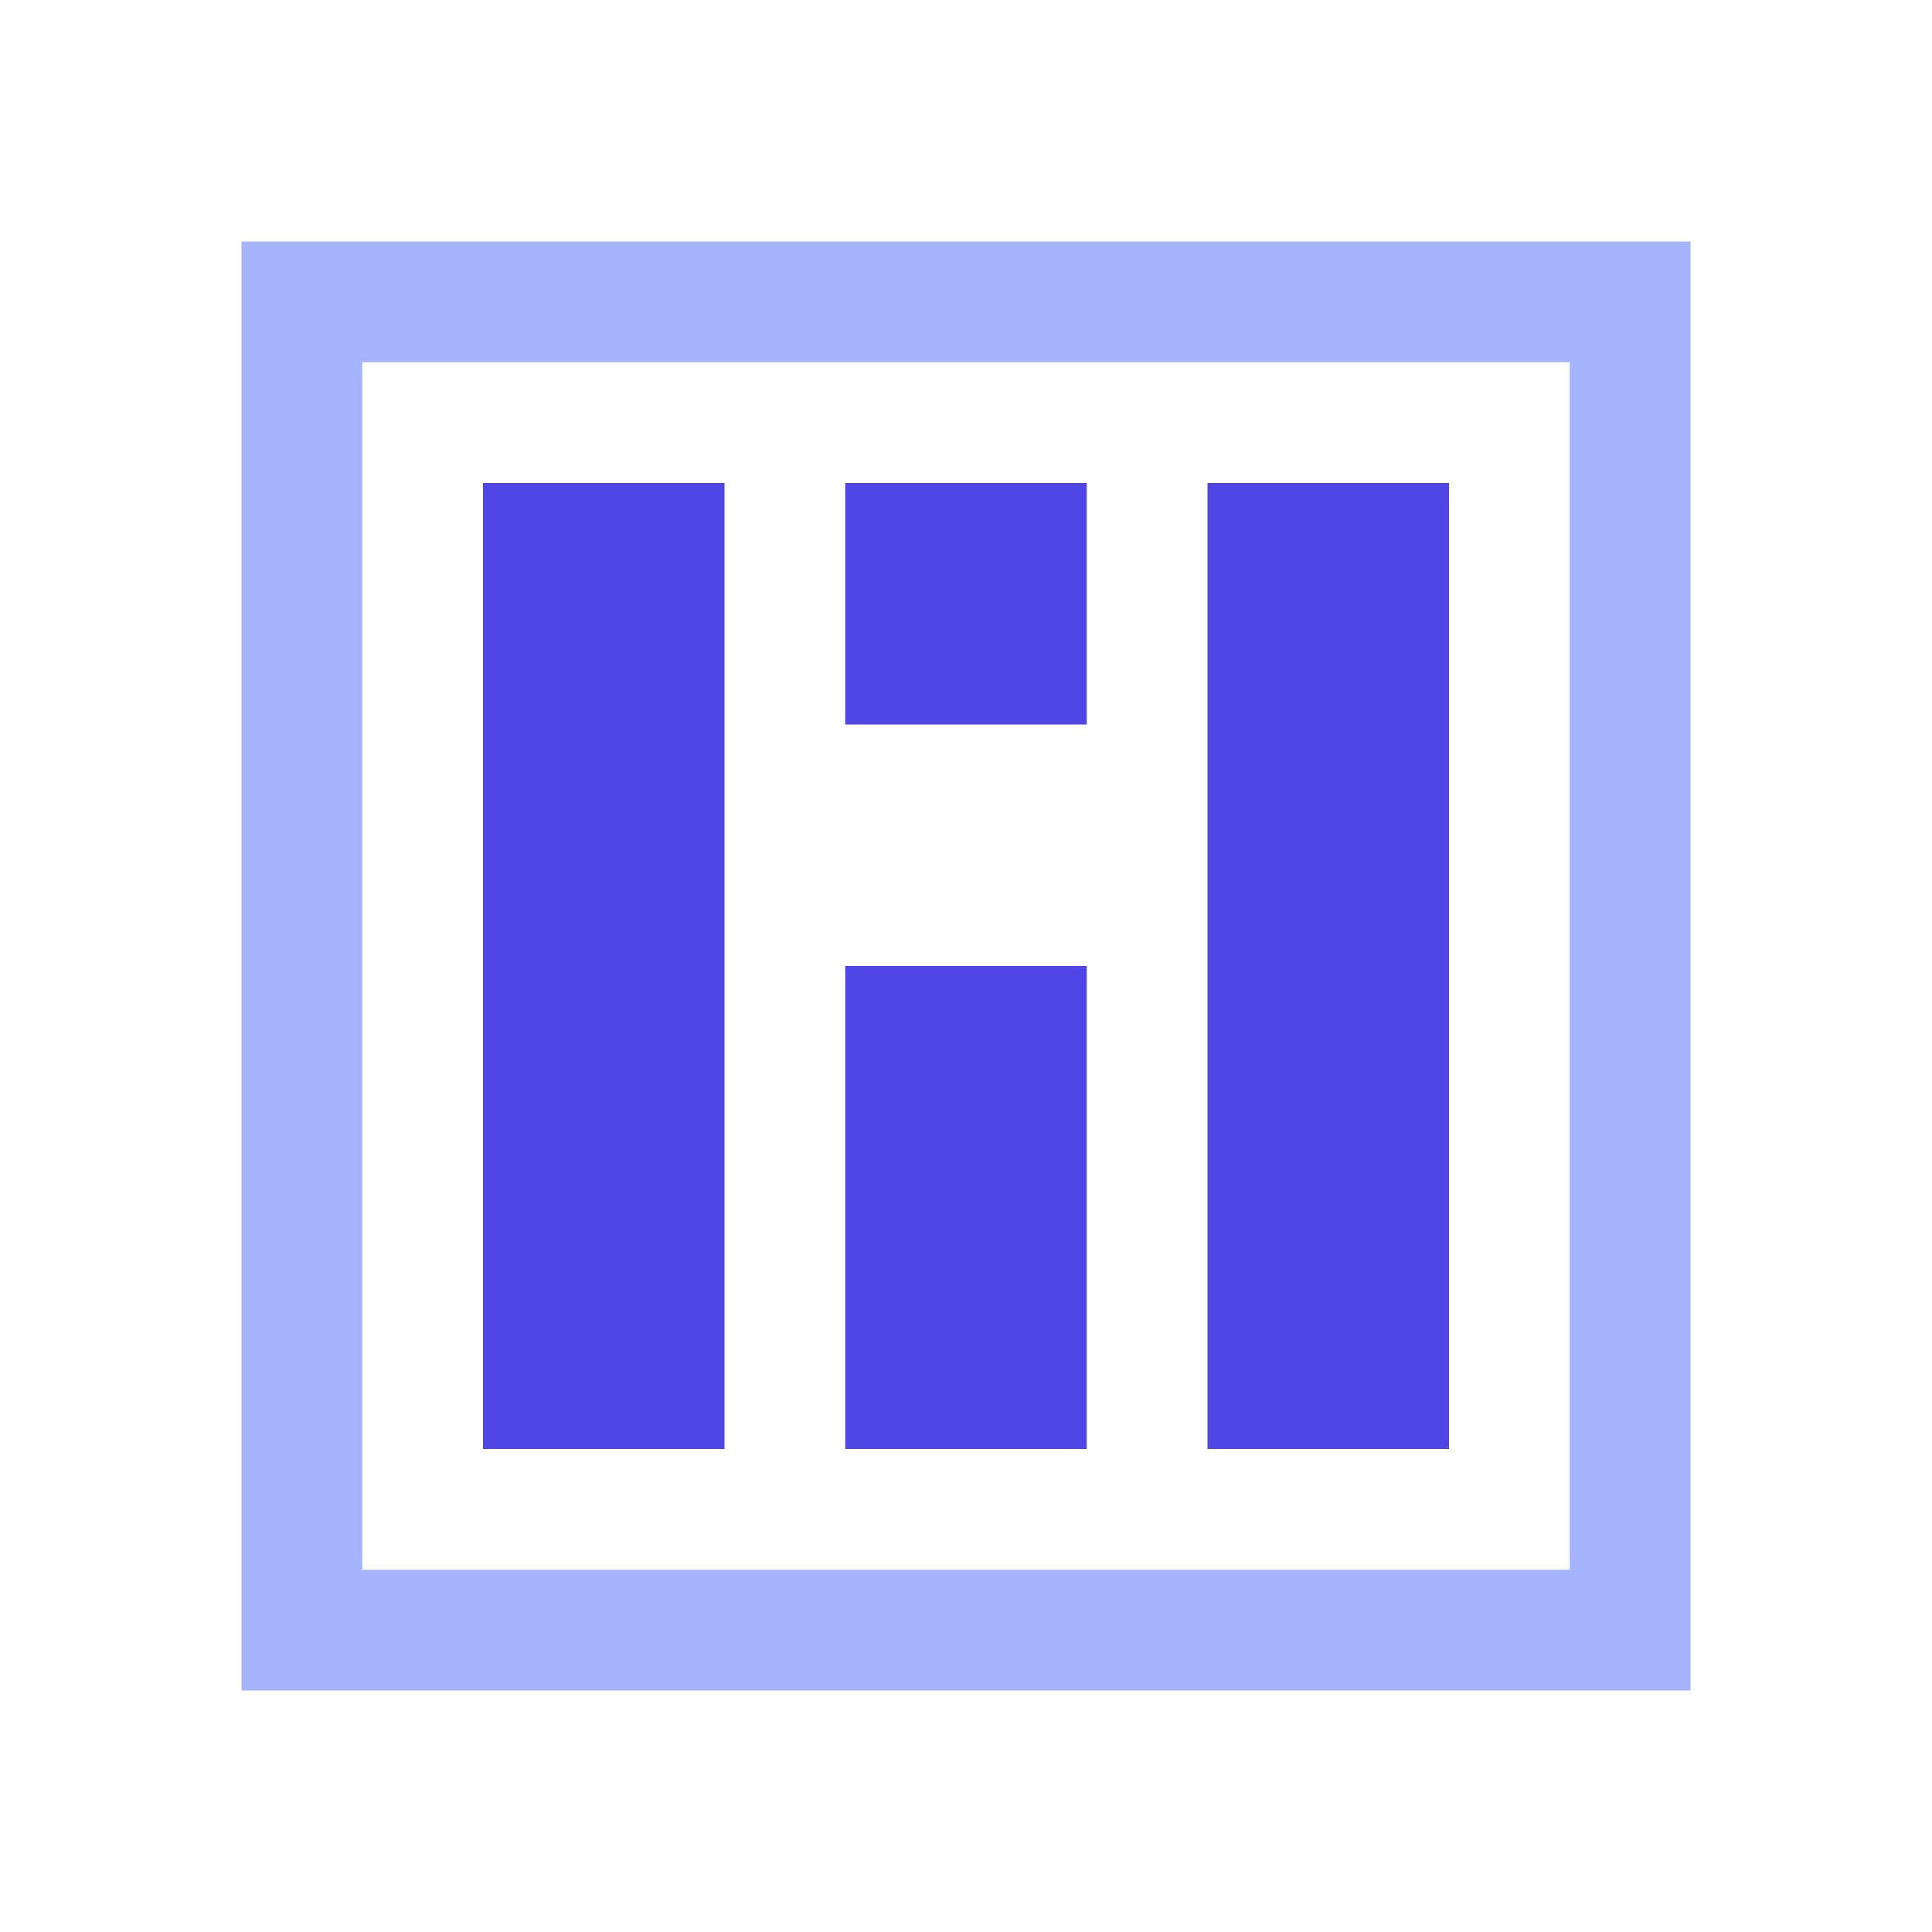
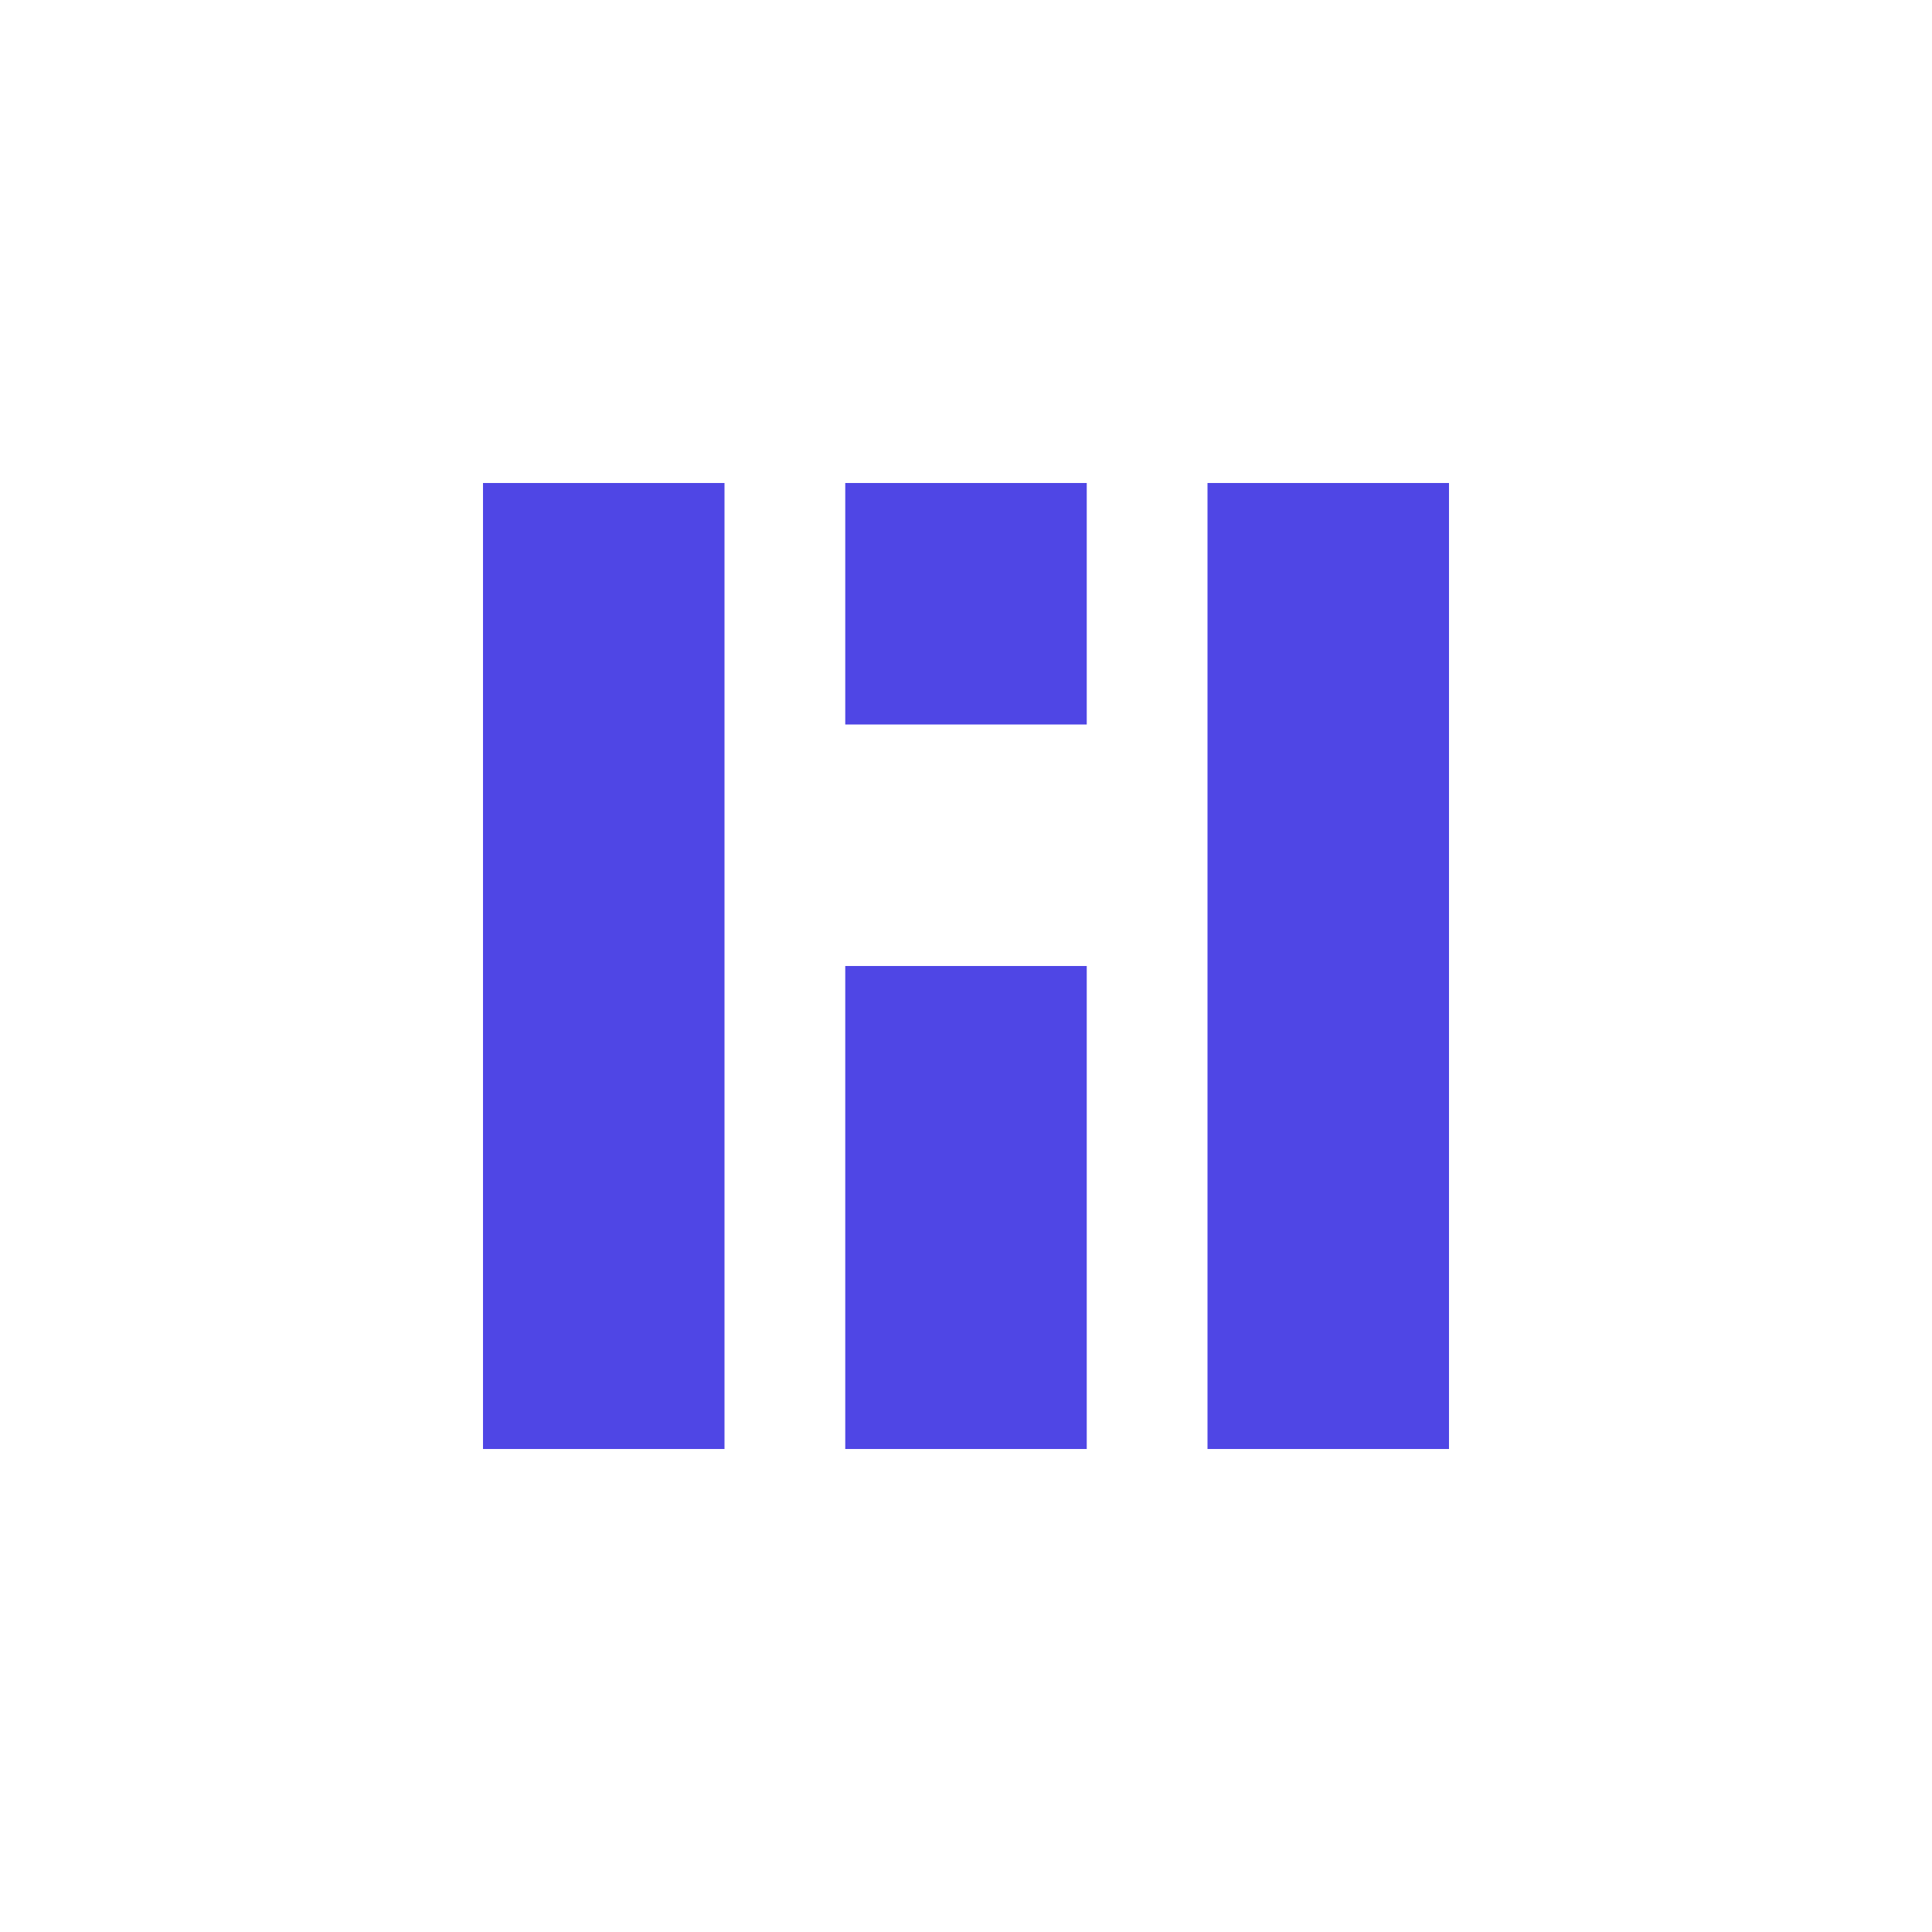
<svg xmlns="http://www.w3.org/2000/svg" width="48" height="48" viewBox="0 0 48 48" fill="none">
  <path d="M18 12V36H12V12H18ZM36 12V36H30V12H36ZM27 24V36H21V24H27ZM27 12V18H21V12H27Z" fill="#4F46E5" />
-   <path d="M9 9V39H39V9H9ZM6 6H42V42H6V6Z" fill="#A5B4FC" />
</svg>